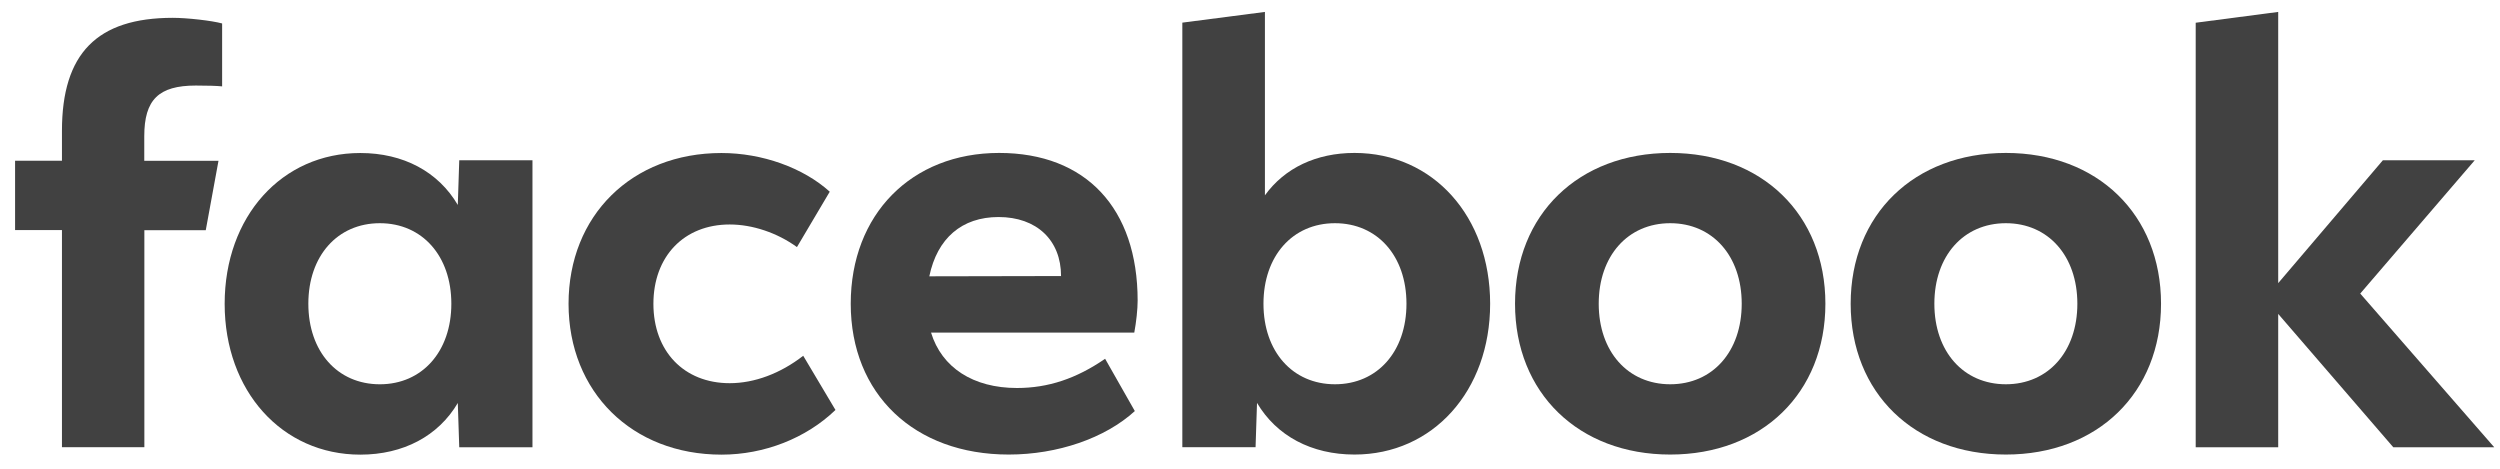
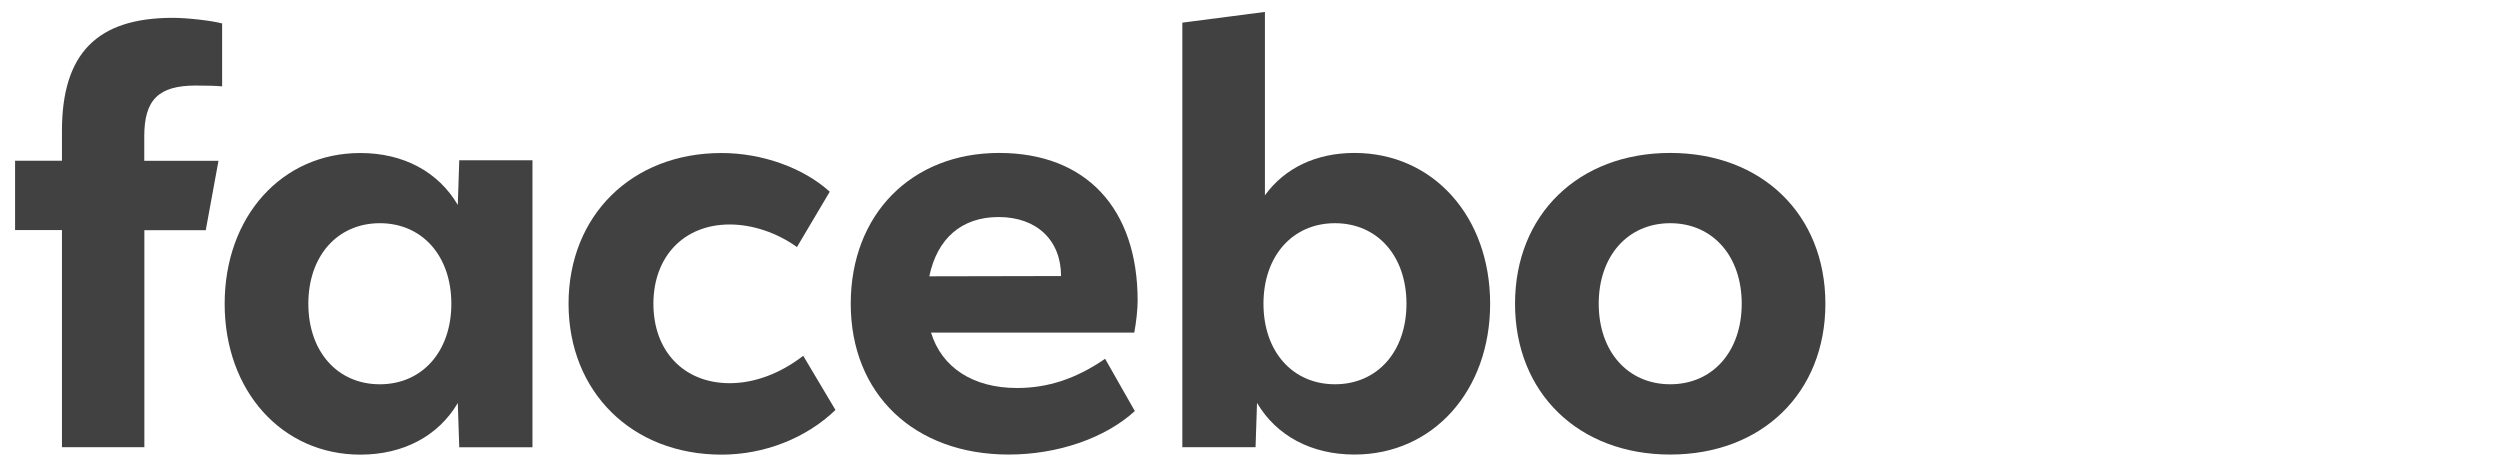
<svg xmlns="http://www.w3.org/2000/svg" fill="none" viewBox="0 0 160 30" height="30" width="160">
-   <path fill="#414141" d="M140.525 28.626H145.805V20.09L153.172 28.626H159.632L151.055 18.788L158.382 10.258H152.503L145.805 18.12V0.763L140.525 1.455V28.626Z" />
-   <path fill="#414141" d="M128.375 9.788C122.514 9.788 118.443 13.727 118.443 19.439C118.443 25.151 122.514 29.091 128.375 29.091C134.236 29.091 138.306 25.151 138.306 19.439C138.306 13.727 134.236 9.788 128.375 9.788ZM128.375 24.593C125.659 24.593 123.799 22.496 123.799 19.439C123.799 16.383 125.659 14.285 128.375 14.285C131.09 14.285 132.951 16.383 132.951 19.439C132.951 22.496 131.09 24.593 128.375 24.593Z" clip-rule="evenodd" fill-rule="evenodd" />
  <path fill="#414141" d="M106.894 9.788C101.033 9.788 96.962 13.727 96.962 19.439C96.962 25.151 101.033 29.091 106.894 29.091C112.755 29.091 116.825 25.151 116.825 19.439C116.825 13.727 112.755 9.788 106.894 9.788ZM106.894 24.593C104.178 24.593 102.318 22.496 102.318 19.439C102.318 16.383 104.178 14.285 106.894 14.285C109.609 14.285 111.47 16.383 111.47 19.439C111.47 22.496 109.609 24.593 106.894 24.593Z" clip-rule="evenodd" fill-rule="evenodd" />
  <path fill="#414141" d="M86.688 9.788C84.246 9.788 82.222 10.746 80.955 12.501V0.763L75.669 1.449V28.62H80.356L80.449 25.785C81.699 27.9 83.938 29.091 86.688 29.091C91.7 29.091 95.369 25.023 95.369 19.439C95.369 13.855 91.718 9.788 86.688 9.788ZM85.438 24.593C82.722 24.593 80.862 22.496 80.862 19.439C80.862 16.383 82.722 14.285 85.438 14.285C88.153 14.285 90.014 16.383 90.014 19.439C90.014 22.496 88.153 24.593 85.438 24.593Z" clip-rule="evenodd" fill-rule="evenodd" />
  <path fill="#414141" d="M65.087 24.832C62.285 24.832 60.273 23.53 59.587 21.287H72.594C72.722 20.602 72.809 19.788 72.809 19.242C72.809 13.332 69.501 9.788 63.942 9.788C58.331 9.788 54.447 13.727 54.447 19.439C54.447 25.227 58.517 29.091 64.558 29.091C67.686 29.091 70.727 28.045 72.629 26.308L70.727 22.961C68.884 24.233 67.076 24.832 65.087 24.832ZM63.907 13.89C66.349 13.89 67.907 15.372 67.907 17.667L59.476 17.684C59.982 15.25 61.558 13.89 63.907 13.89Z" clip-rule="evenodd" fill-rule="evenodd" />
  <path fill="#414141" d="M53.47 26.238C51.586 28.051 48.912 29.097 46.179 29.097C40.446 29.097 36.393 25.082 36.387 19.445C36.387 13.791 40.44 9.793 46.173 9.793C48.778 9.793 51.406 10.735 53.104 12.269L51.005 15.813C49.726 14.889 48.15 14.367 46.702 14.367C43.772 14.367 41.818 16.412 41.818 19.445C41.818 22.478 43.772 24.524 46.702 24.524C48.278 24.524 49.941 23.908 51.406 22.769L53.47 26.238Z" />
  <path fill="#414141" d="M29.392 10.258L29.299 13.117C28.048 10.985 25.81 9.793 23.06 9.793C18.03 9.793 14.378 13.861 14.378 19.445C14.378 25.029 18.053 29.097 23.06 29.097C25.81 29.097 28.054 27.906 29.299 25.791L29.392 28.626H34.078V10.258H29.392ZM24.31 24.594C21.594 24.594 19.734 22.496 19.734 19.439C19.734 16.383 21.594 14.285 24.31 14.285C27.025 14.285 28.886 16.383 28.886 19.439C28.886 22.496 27.019 24.594 24.31 24.594Z" clip-rule="evenodd" fill-rule="evenodd" />
  <path fill="#414141" d="M9.233 10.293H13.983L13.169 14.732H9.239V28.62H3.965V14.726H0.965V10.287H3.965V8.375C3.965 3.43 6.204 1.141 11.059 1.141C11.977 1.141 13.565 1.321 14.216 1.501V5.528C13.873 5.493 13.274 5.475 12.536 5.475C10.152 5.475 9.233 6.376 9.233 8.724V10.293Z" />
</svg>